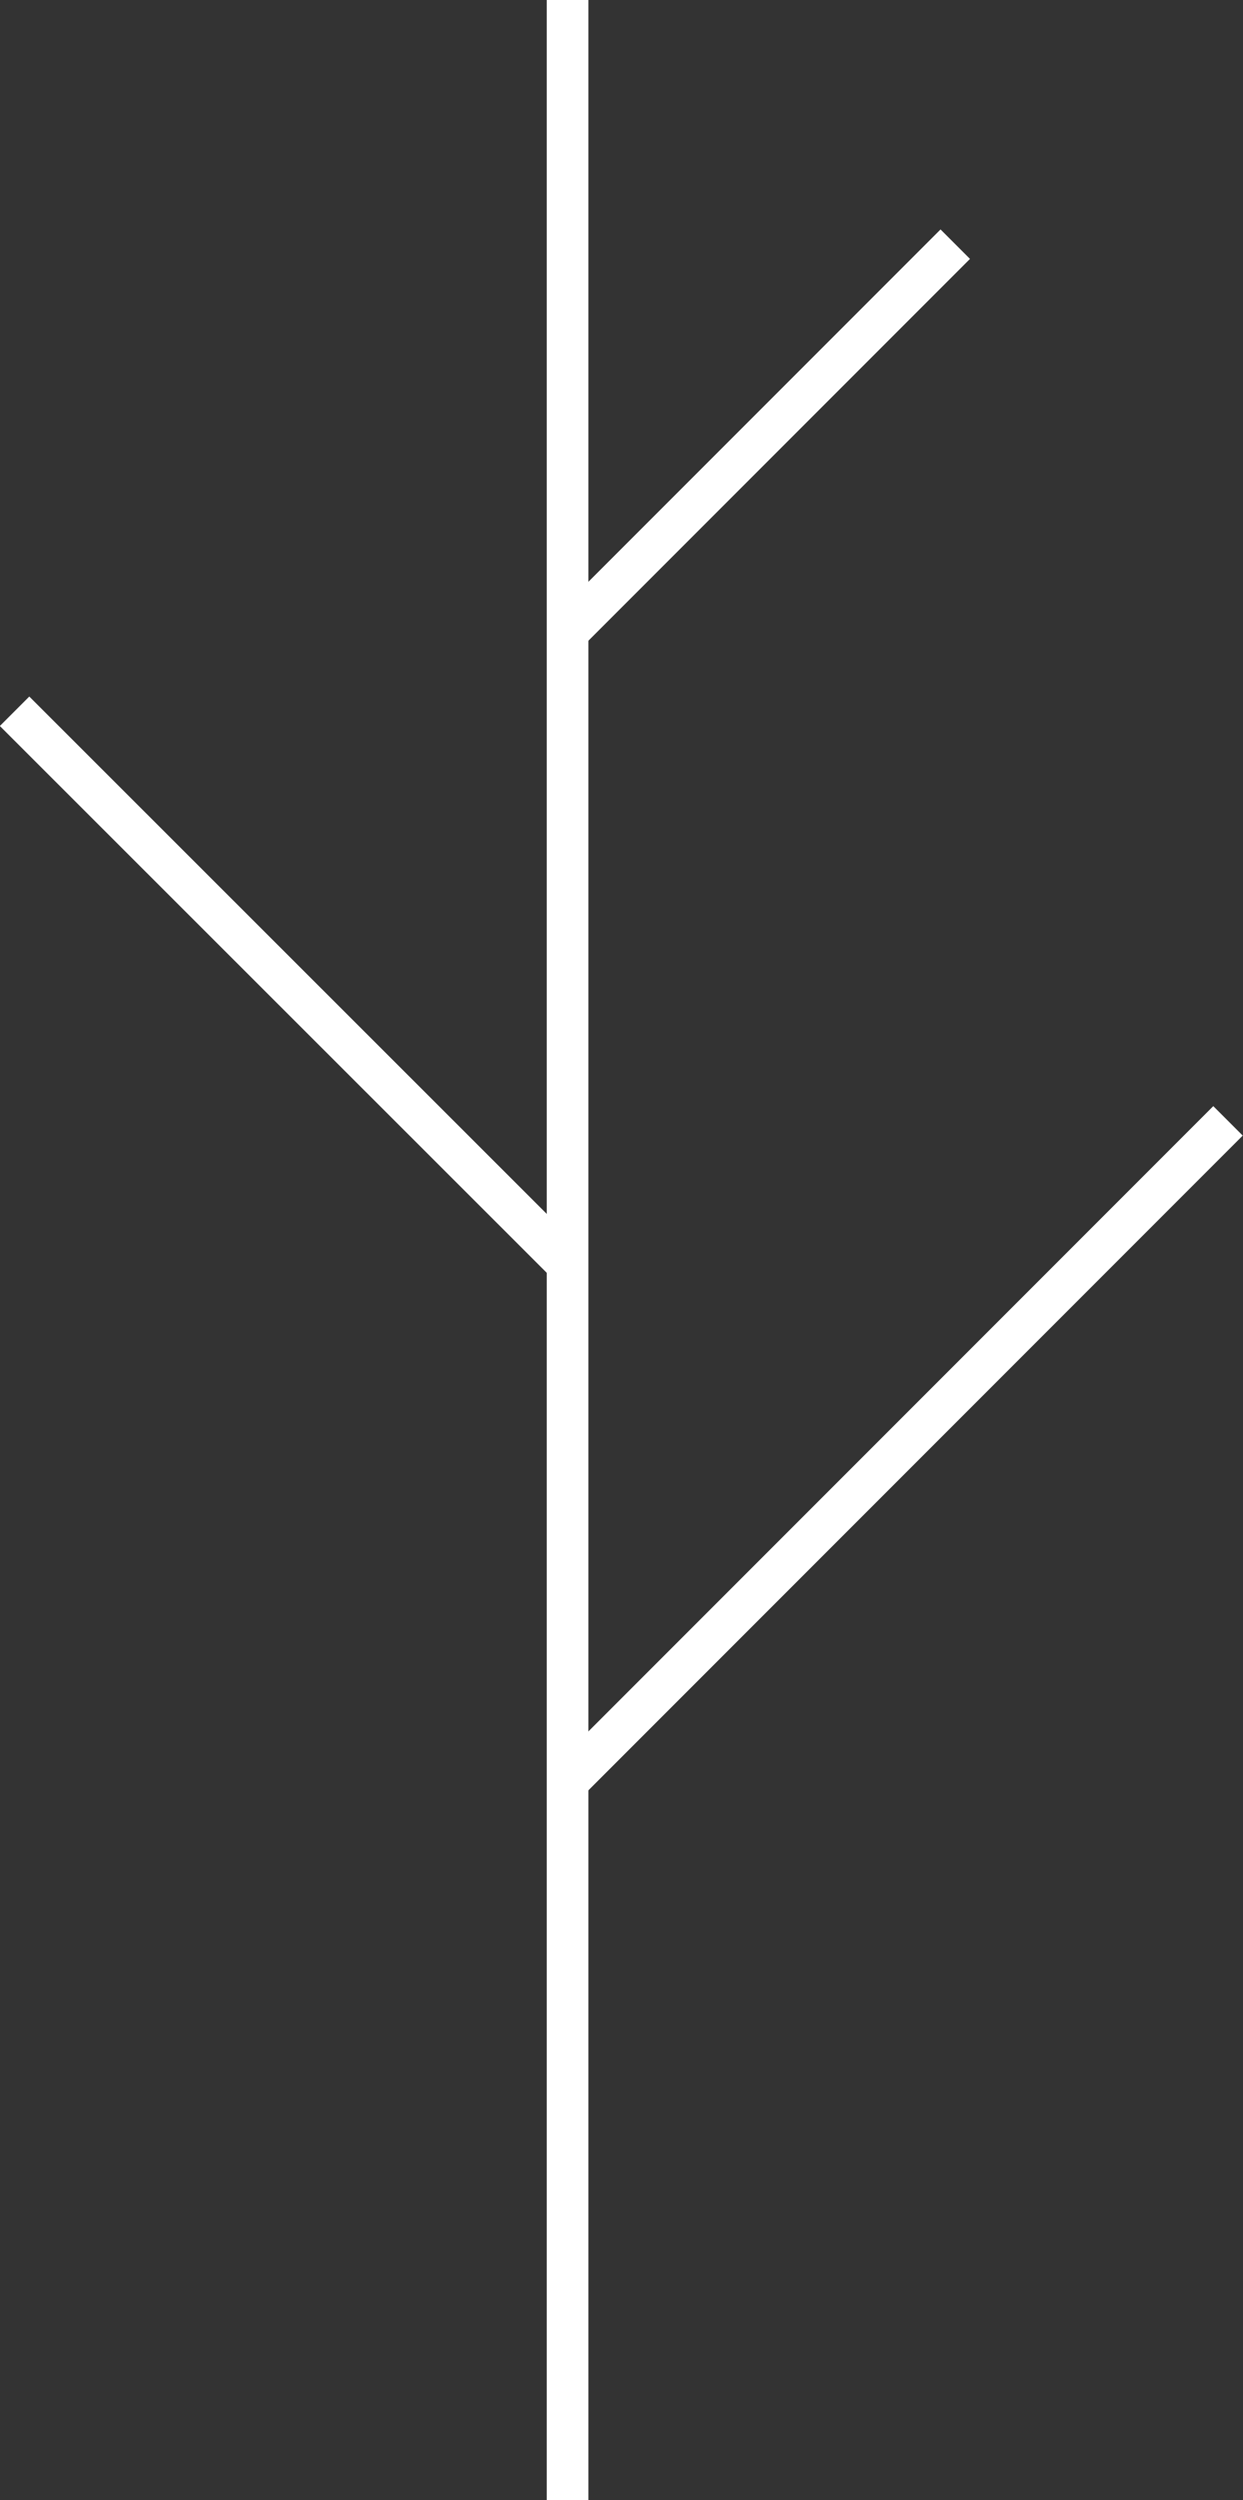
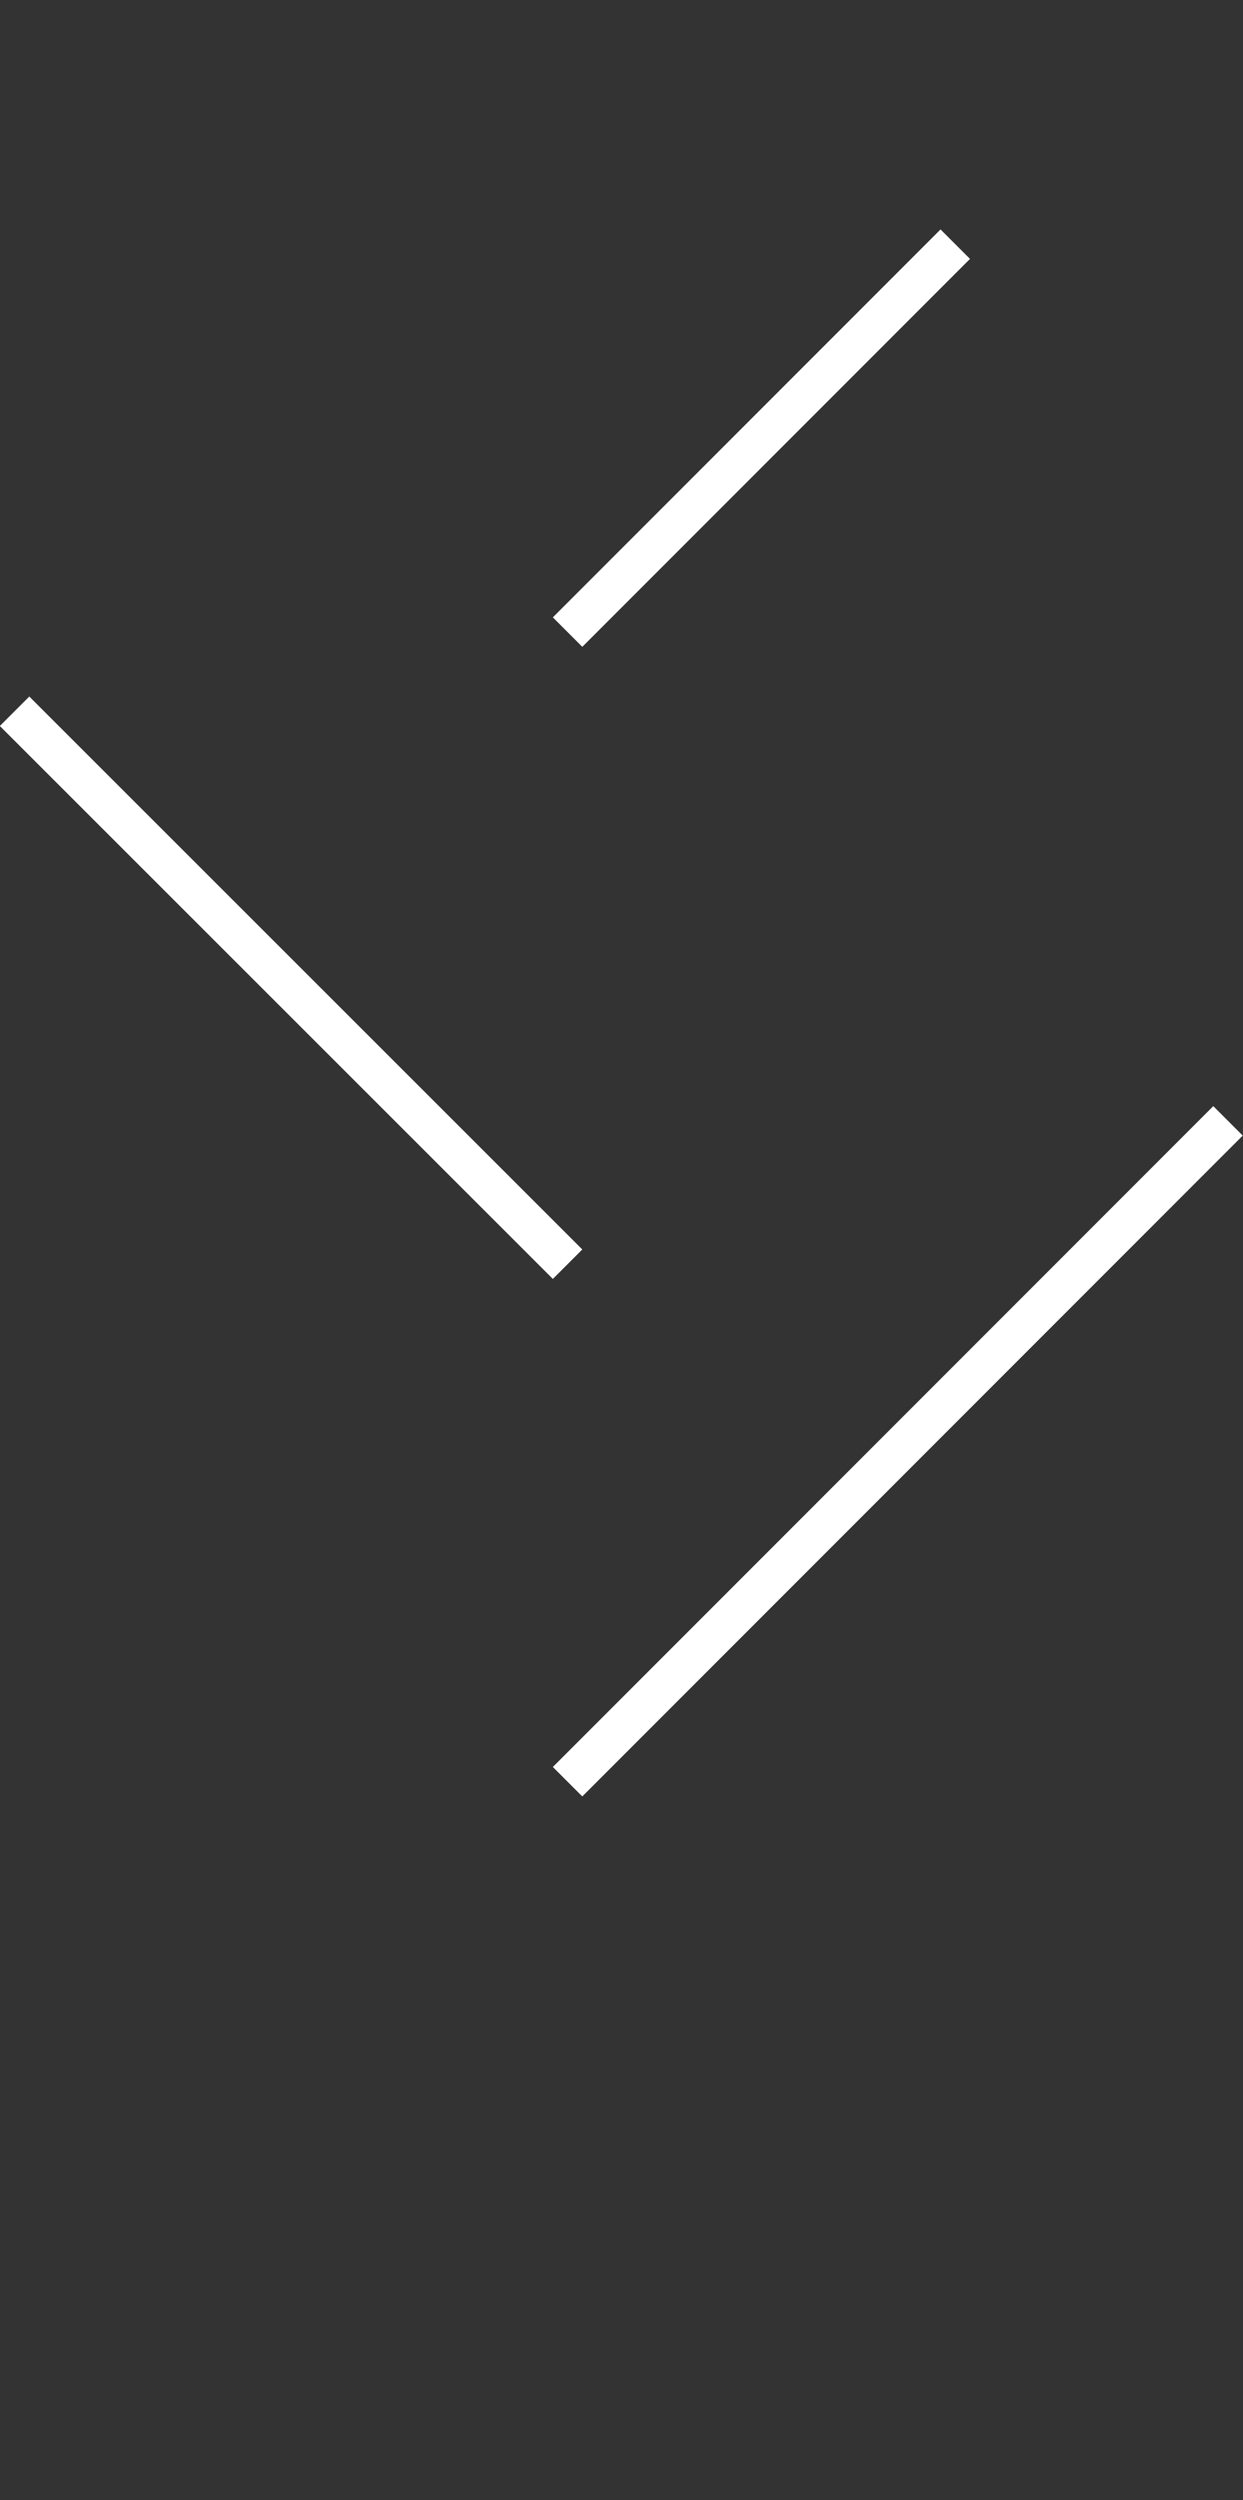
<svg xmlns="http://www.w3.org/2000/svg" viewBox="0 0 29.85 60">
  <rect x="0" y="0" width="29.85" height="60" fill="#333333" stroke="none" />
  <defs>
    <style>.cls-1{fill:none;stroke:#fff;stroke-miterlimit:10;}</style>
  </defs>
  <title>Asset 1</title>
  <g id="Layer_2" data-name="Layer 2">
    <g id="Layer_1-2" data-name="Layer 1">
-       <line class="cls-1" x1="13.63" x2="13.63" y2="60" />
      <line class="cls-1" x1="13.63" y1="42.76" x2="29.49" y2="26.9" />
      <line class="cls-1" x1="13.63" y1="30.34" x2="0.35" y2="17.07" />
      <line class="cls-1" x1="13.63" y1="15.17" x2="22.94" y2="5.86" />
    </g>
  </g>
</svg>